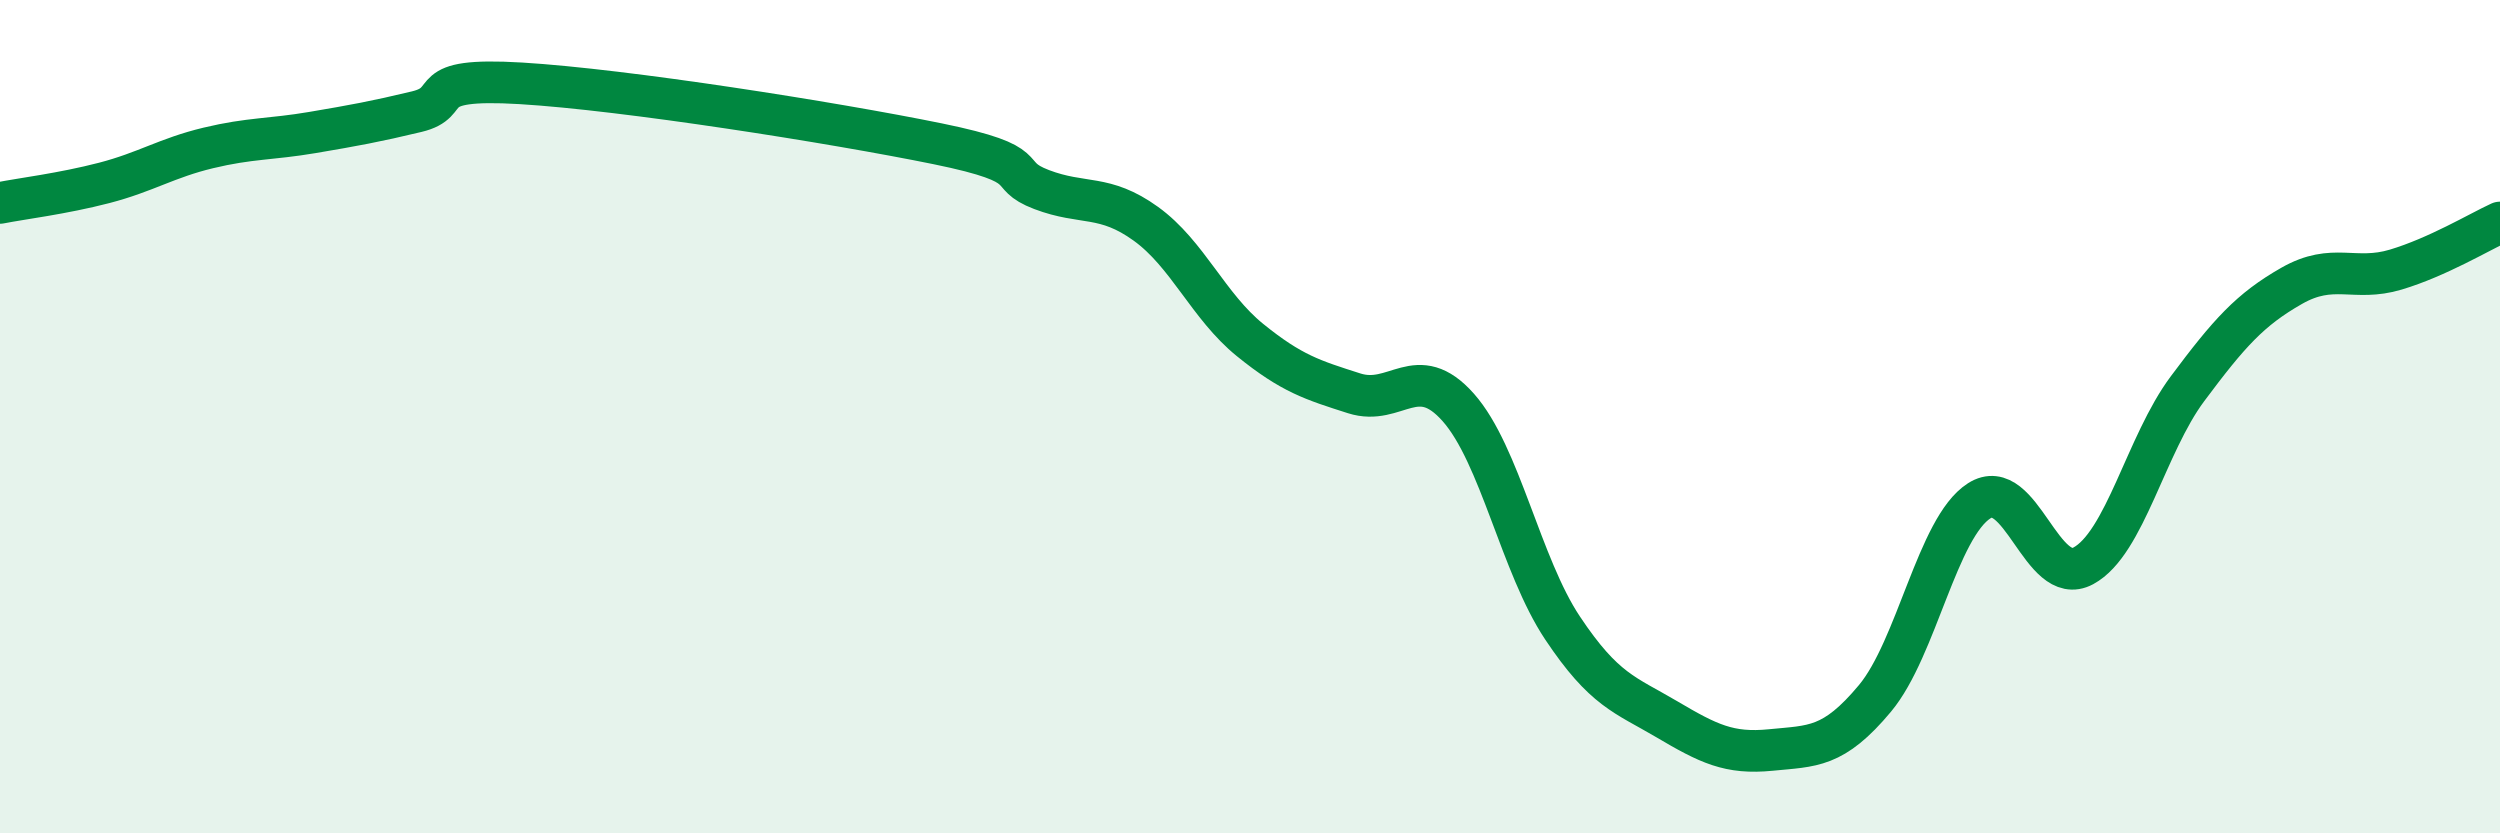
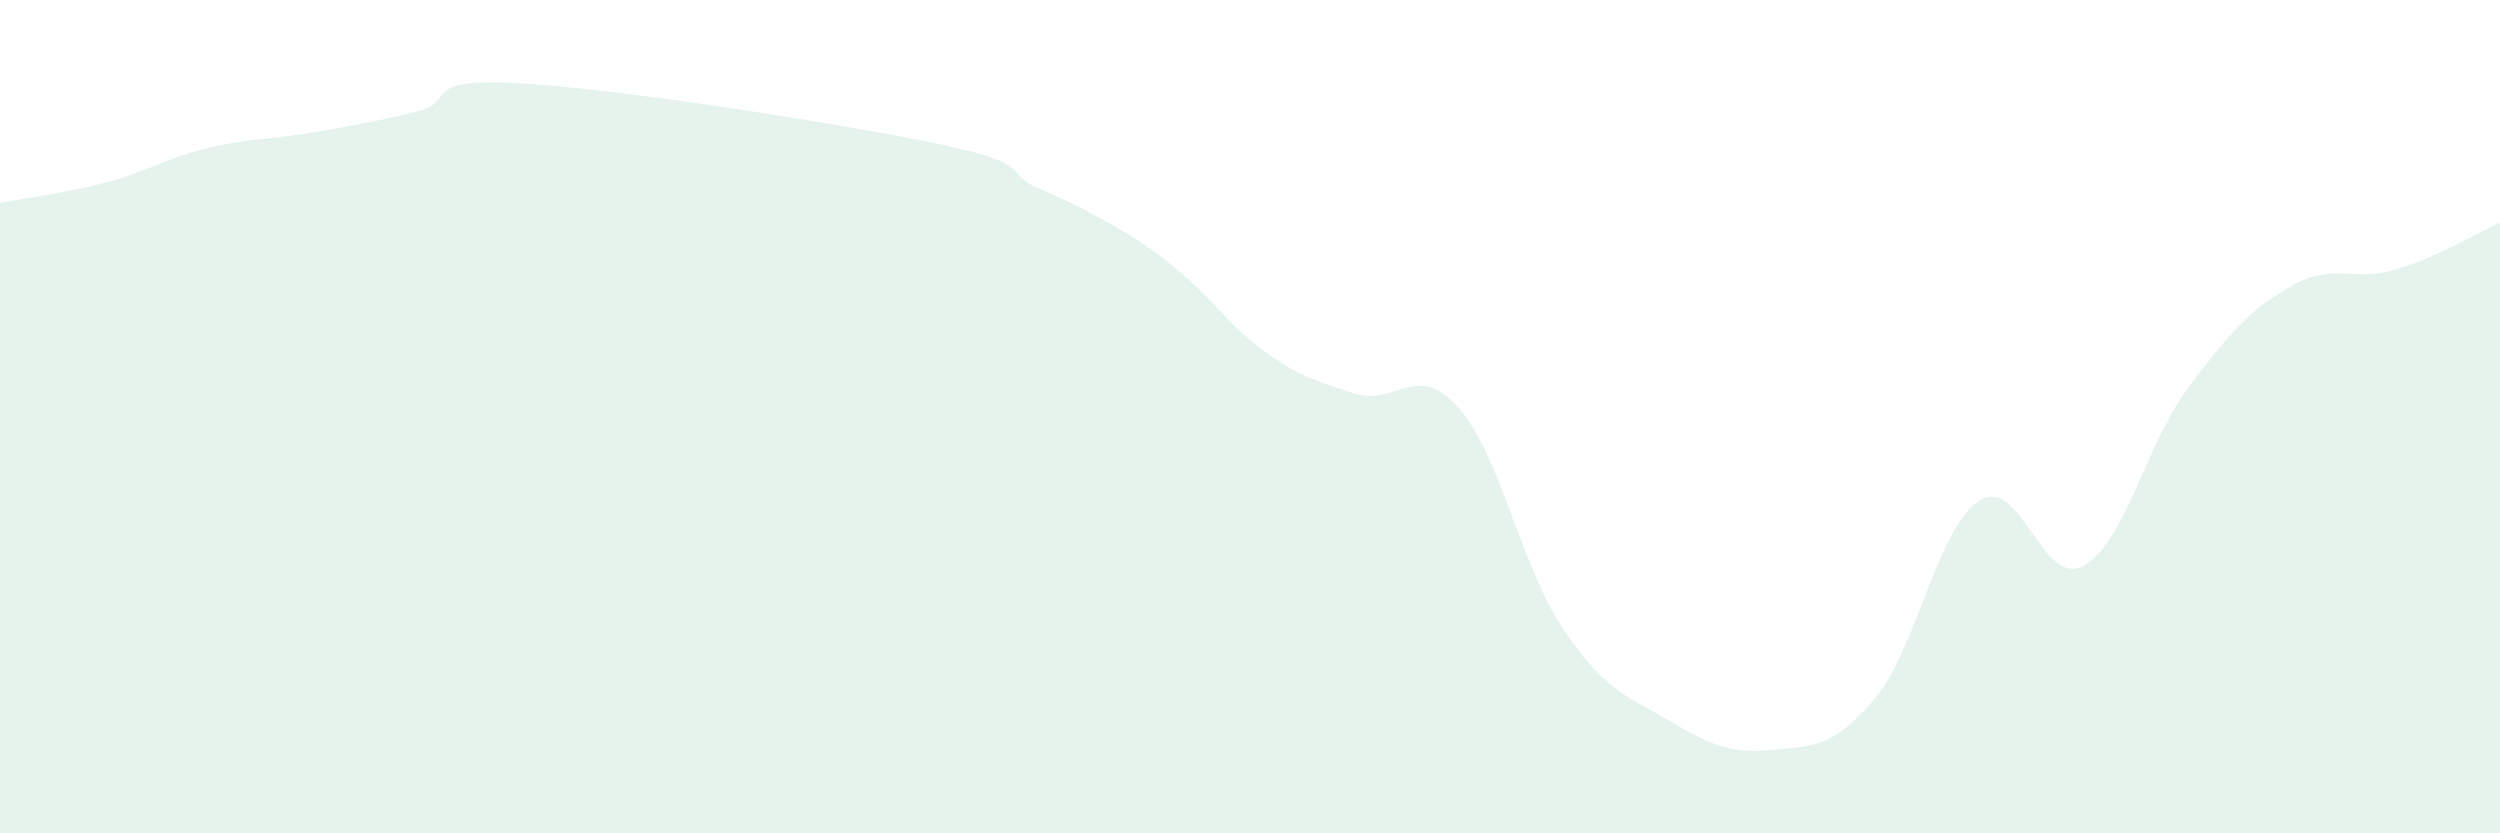
<svg xmlns="http://www.w3.org/2000/svg" width="60" height="20" viewBox="0 0 60 20">
-   <path d="M 0,4.87 C 0.5,4.77 1.5,4.65 2.5,4.39 C 3.5,4.13 4,3.79 5,3.55 C 6,3.31 6.5,3.35 7.5,3.18 C 8.5,3.01 9,2.92 10,2.68 C 11,2.44 10,1.85 12.5,2 C 15,2.15 20,2.94 22.5,3.45 C 25,3.96 24,4.17 25,4.55 C 26,4.93 26.5,4.65 27.5,5.37 C 28.5,6.09 29,7.35 30,8.16 C 31,8.97 31.5,9.12 32.5,9.44 C 33.5,9.76 34,8.65 35,9.78 C 36,10.91 36.5,13.57 37.5,15.07 C 38.5,16.57 39,16.67 40,17.26 C 41,17.85 41.5,18.1 42.5,18 C 43.5,17.9 44,17.96 45,16.76 C 46,15.56 46.5,12.66 47.5,12.02 C 48.5,11.38 49,14.12 50,13.58 C 51,13.04 51.5,10.67 52.5,9.33 C 53.5,7.99 54,7.43 55,6.86 C 56,6.29 56.5,6.77 57.5,6.47 C 58.5,6.17 59.5,5.57 60,5.34L60 20L0 20Z" fill="#008740" opacity="0.1" stroke-linecap="round" stroke-linejoin="round" />
-   <path d="M 0,4.87 C 0.5,4.77 1.5,4.65 2.5,4.39 C 3.5,4.13 4,3.79 5,3.55 C 6,3.31 6.5,3.35 7.5,3.18 C 8.5,3.01 9,2.92 10,2.68 C 11,2.44 10,1.85 12.5,2 C 15,2.15 20,2.94 22.5,3.45 C 25,3.96 24,4.17 25,4.55 C 26,4.93 26.5,4.65 27.5,5.37 C 28.5,6.09 29,7.35 30,8.16 C 31,8.97 31.5,9.12 32.5,9.44 C 33.5,9.76 34,8.65 35,9.78 C 36,10.91 36.5,13.57 37.5,15.07 C 38.5,16.57 39,16.67 40,17.26 C 41,17.85 41.5,18.1 42.5,18 C 43.5,17.9 44,17.96 45,16.76 C 46,15.56 46.5,12.66 47.5,12.02 C 48.5,11.38 49,14.12 50,13.58 C 51,13.04 51.5,10.67 52.5,9.33 C 53.5,7.99 54,7.43 55,6.86 C 56,6.29 56.5,6.77 57.5,6.47 C 58.5,6.17 59.5,5.57 60,5.34" stroke="#008740" stroke-width="1" fill="none" stroke-linecap="round" stroke-linejoin="round" />
+   <path d="M 0,4.87 C 0.5,4.77 1.5,4.65 2.5,4.39 C 3.5,4.13 4,3.79 5,3.55 C 6,3.31 6.5,3.35 7.5,3.18 C 8.5,3.01 9,2.92 10,2.68 C 11,2.44 10,1.85 12.5,2 C 15,2.15 20,2.94 22.5,3.45 C 25,3.96 24,4.17 25,4.55 C 28.5,6.09 29,7.35 30,8.16 C 31,8.97 31.5,9.12 32.5,9.44 C 33.5,9.76 34,8.65 35,9.78 C 36,10.91 36.5,13.57 37.5,15.07 C 38.5,16.57 39,16.67 40,17.26 C 41,17.85 41.5,18.1 42.5,18 C 43.5,17.9 44,17.96 45,16.76 C 46,15.56 46.5,12.66 47.5,12.02 C 48.5,11.38 49,14.12 50,13.58 C 51,13.04 51.5,10.67 52.5,9.33 C 53.5,7.99 54,7.43 55,6.86 C 56,6.29 56.5,6.77 57.5,6.47 C 58.5,6.17 59.5,5.57 60,5.34L60 20L0 20Z" fill="#008740" opacity="0.1" stroke-linecap="round" stroke-linejoin="round" />
</svg>